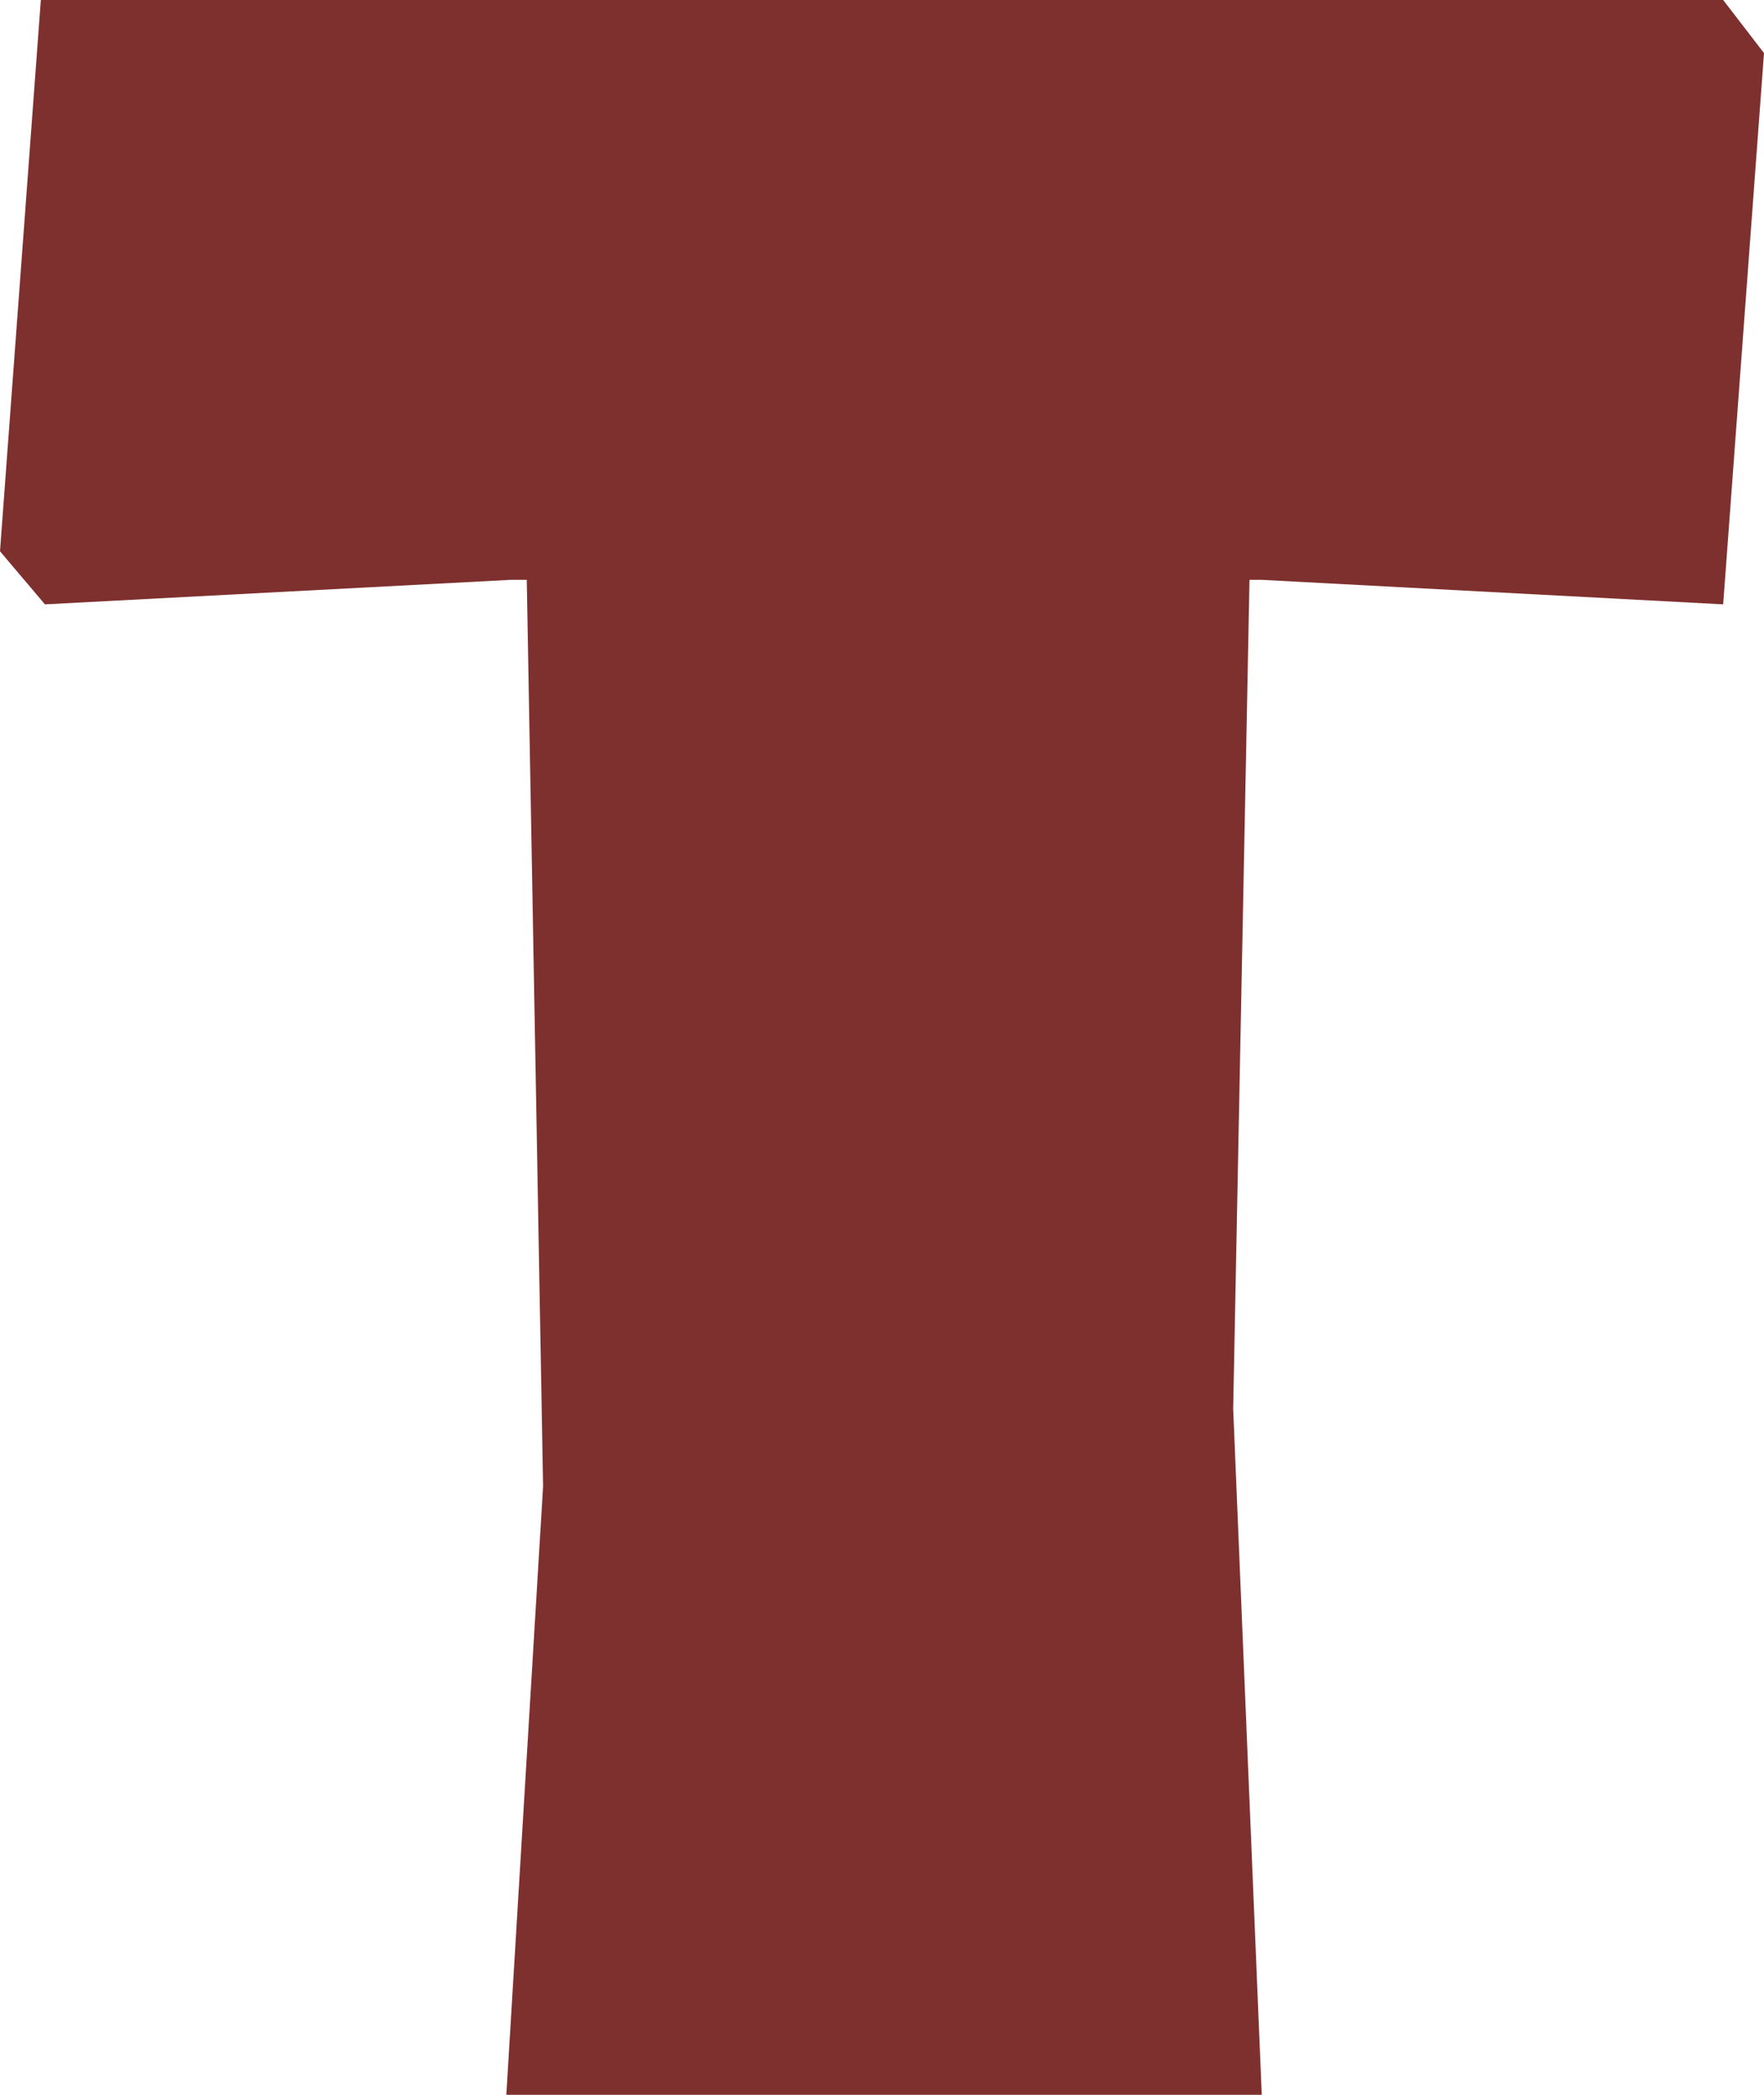
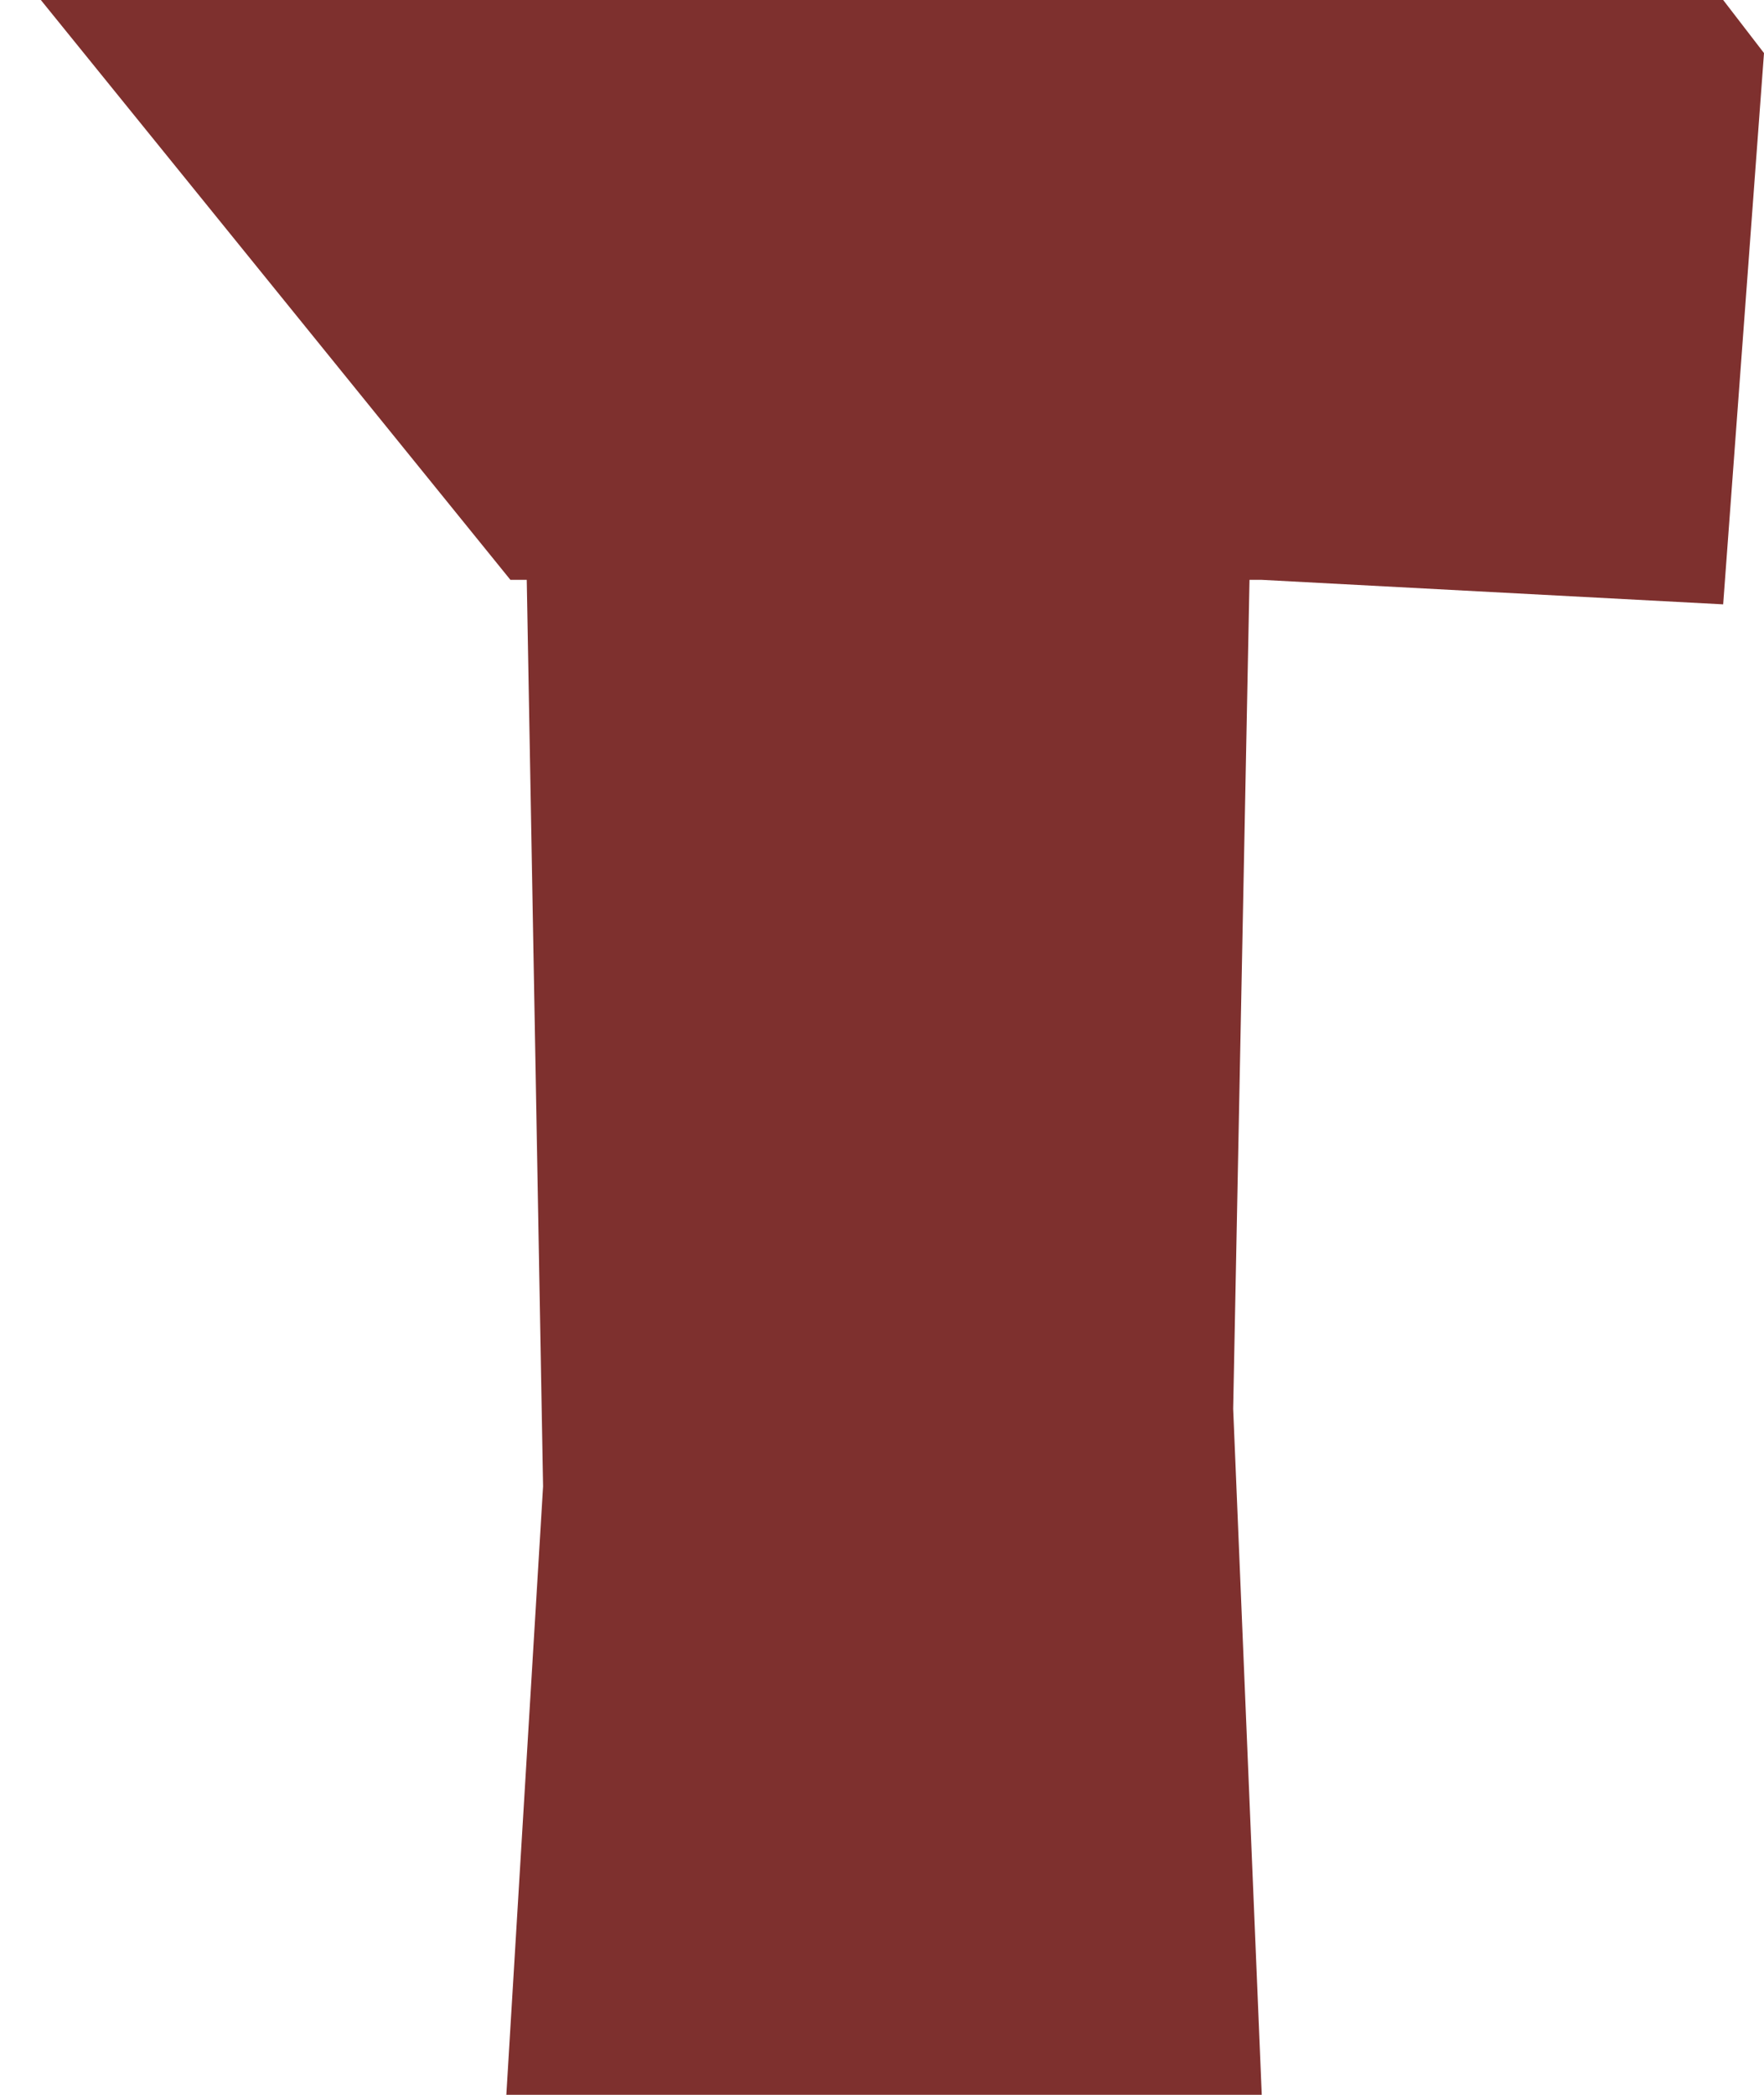
<svg xmlns="http://www.w3.org/2000/svg" id="_レイヤー_2" data-name="レイヤー 2" viewBox="0 0 30.24 35.91">
  <defs>
    <style>
      .cls-1 {
        fill: #7e302e;
        stroke-width: 0px;
      }
    </style>
  </defs>
  <g id="Feature_" data-name="Feature ">
-     <path class="cls-1" d="m30.24.91l-.7,9.45-7.91-.42h-.21l-.28,14.21.49,11.76h-12.95l.63-10.43-.28-15.54h-.28l-7.98.42-.77-.91L.7,0h28.84l.7.91Z" />
+     <path class="cls-1" d="m30.24.91l-.7,9.45-7.91-.42h-.21l-.28,14.21.49,11.76h-12.95l.63-10.43-.28-15.54h-.28L.7,0h28.84l.7.91Z" />
  </g>
</svg>